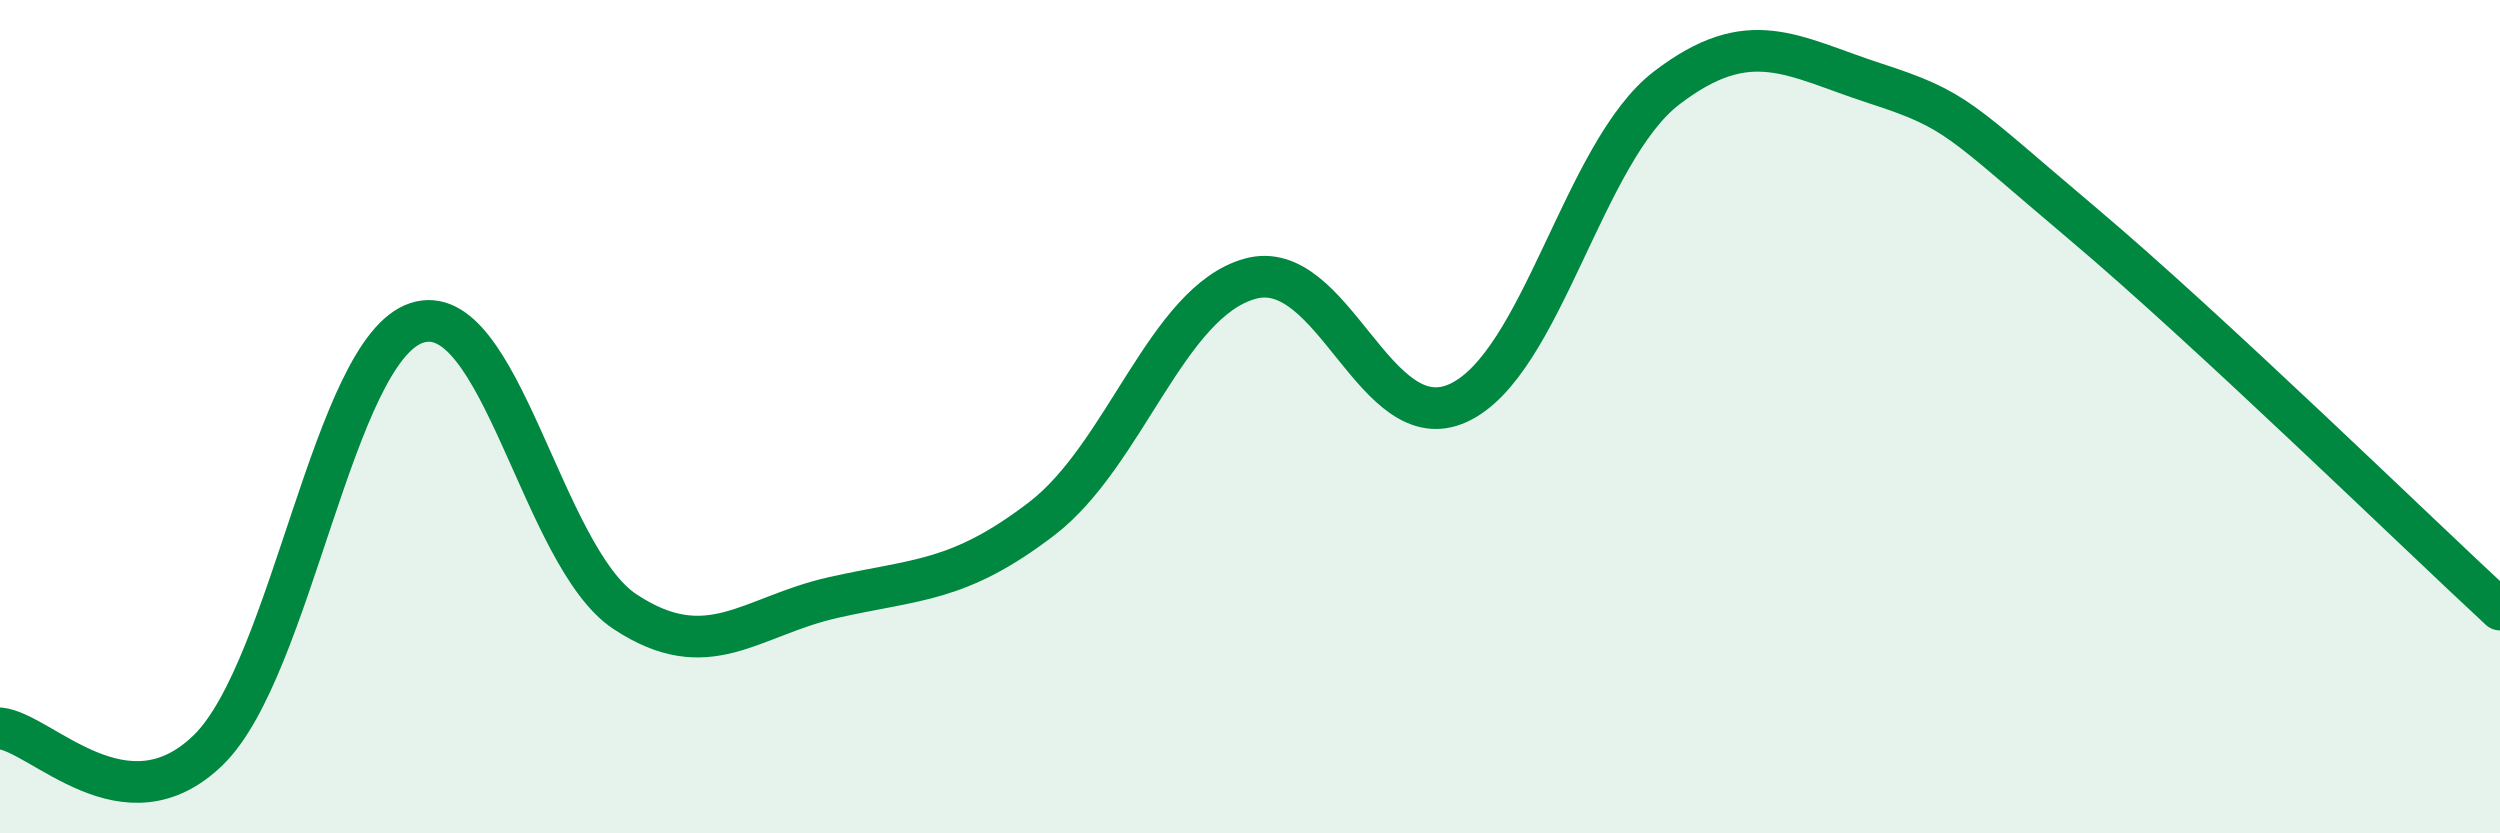
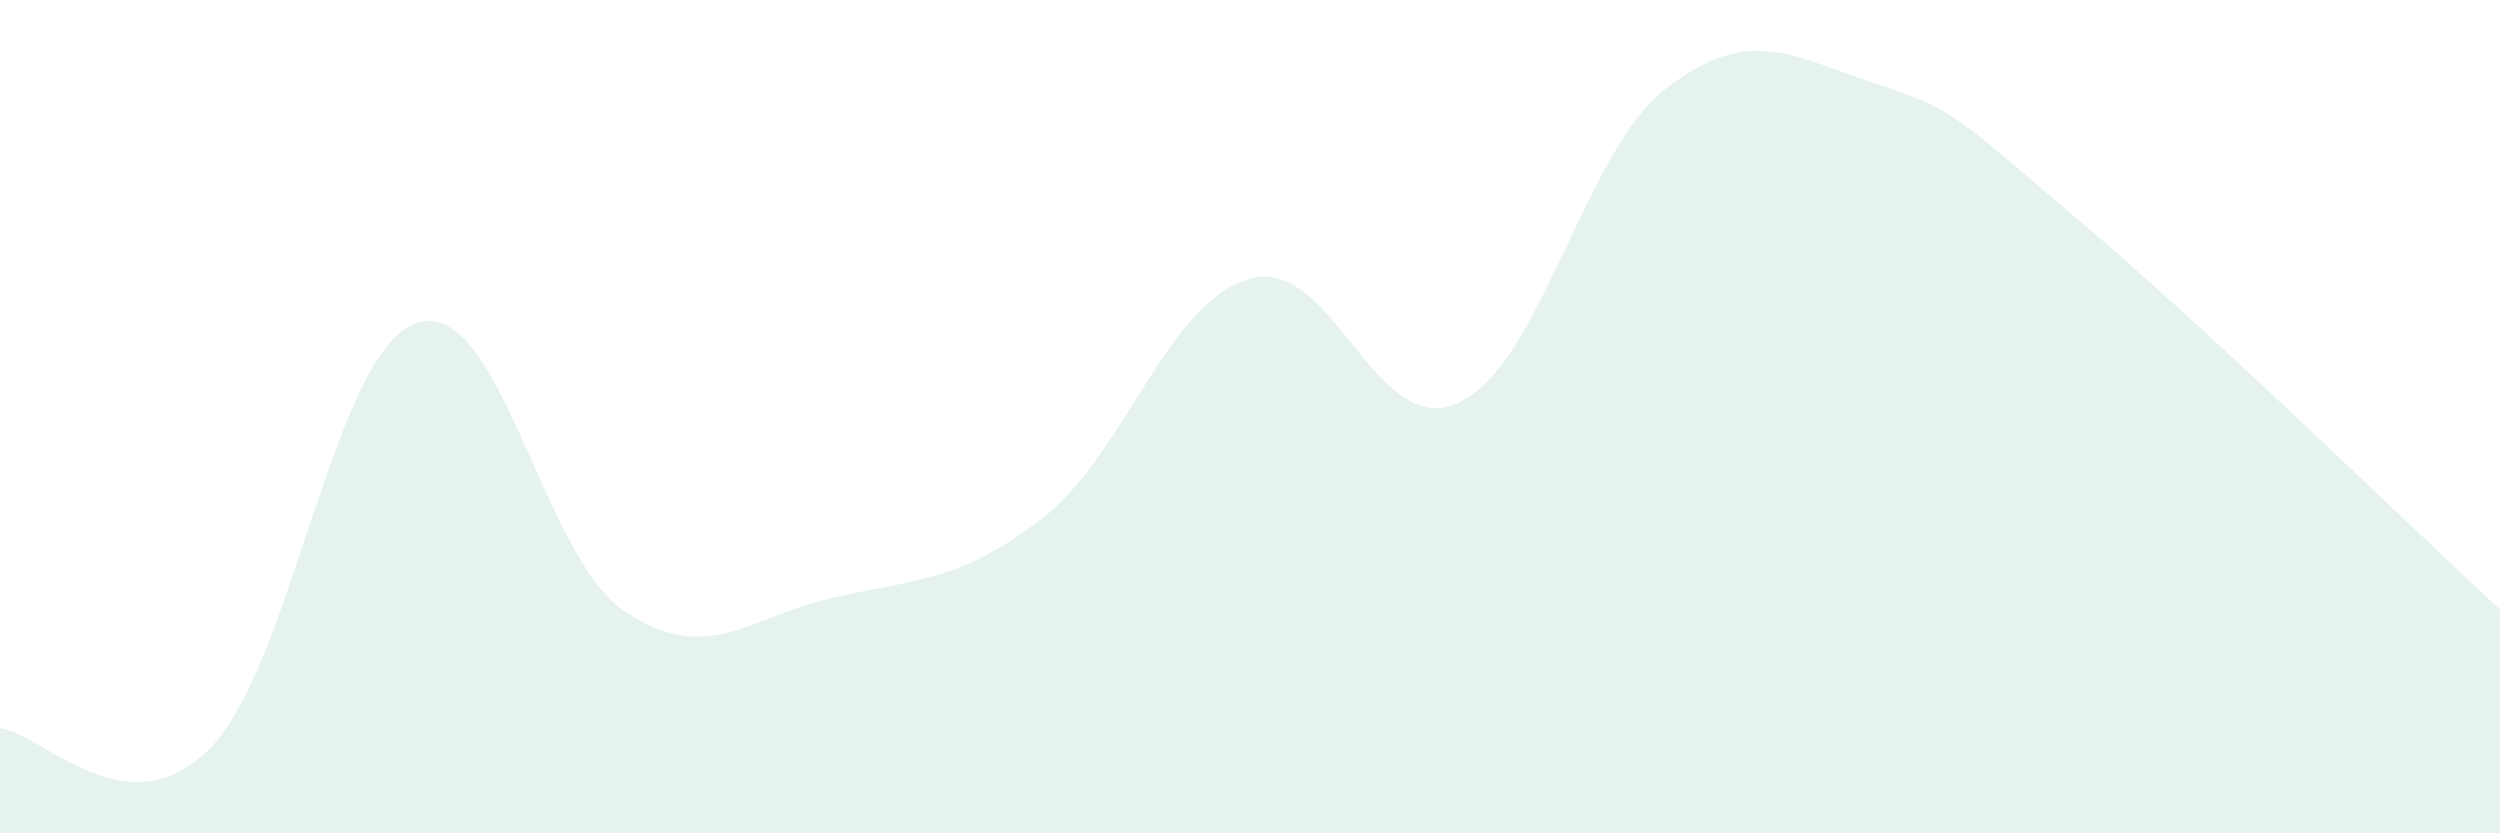
<svg xmlns="http://www.w3.org/2000/svg" width="60" height="20" viewBox="0 0 60 20">
  <path d="M 0,17.48 C 1,17.58 3,19.95 5,18 C 7,16.05 8,8.41 10,7.75 C 12,7.09 13,13.36 15,14.68 C 17,16 18,14.79 20,14.34 C 22,13.89 23,13.98 25,12.45 C 27,10.92 28,7.25 30,6.69 C 32,6.13 33,10.59 35,9.67 C 37,8.75 38,3.64 40,2.11 C 42,0.58 43,1.35 45,2 C 47,2.65 47,2.85 50,5.38 C 53,7.91 58,12.78 60,14.63L60 20L0 20Z" fill="#008740" opacity="0.1" stroke-linecap="round" stroke-linejoin="round" />
-   <path d="M 0,17.48 C 1,17.58 3,19.95 5,18 C 7,16.05 8,8.41 10,7.75 C 12,7.09 13,13.36 15,14.68 C 17,16 18,14.79 20,14.34 C 22,13.89 23,13.98 25,12.45 C 27,10.92 28,7.25 30,6.69 C 32,6.13 33,10.59 35,9.67 C 37,8.75 38,3.64 40,2.11 C 42,0.58 43,1.35 45,2 C 47,2.65 47,2.85 50,5.38 C 53,7.91 58,12.78 60,14.63" stroke="#008740" stroke-width="1" fill="none" stroke-linecap="round" stroke-linejoin="round" />
</svg>